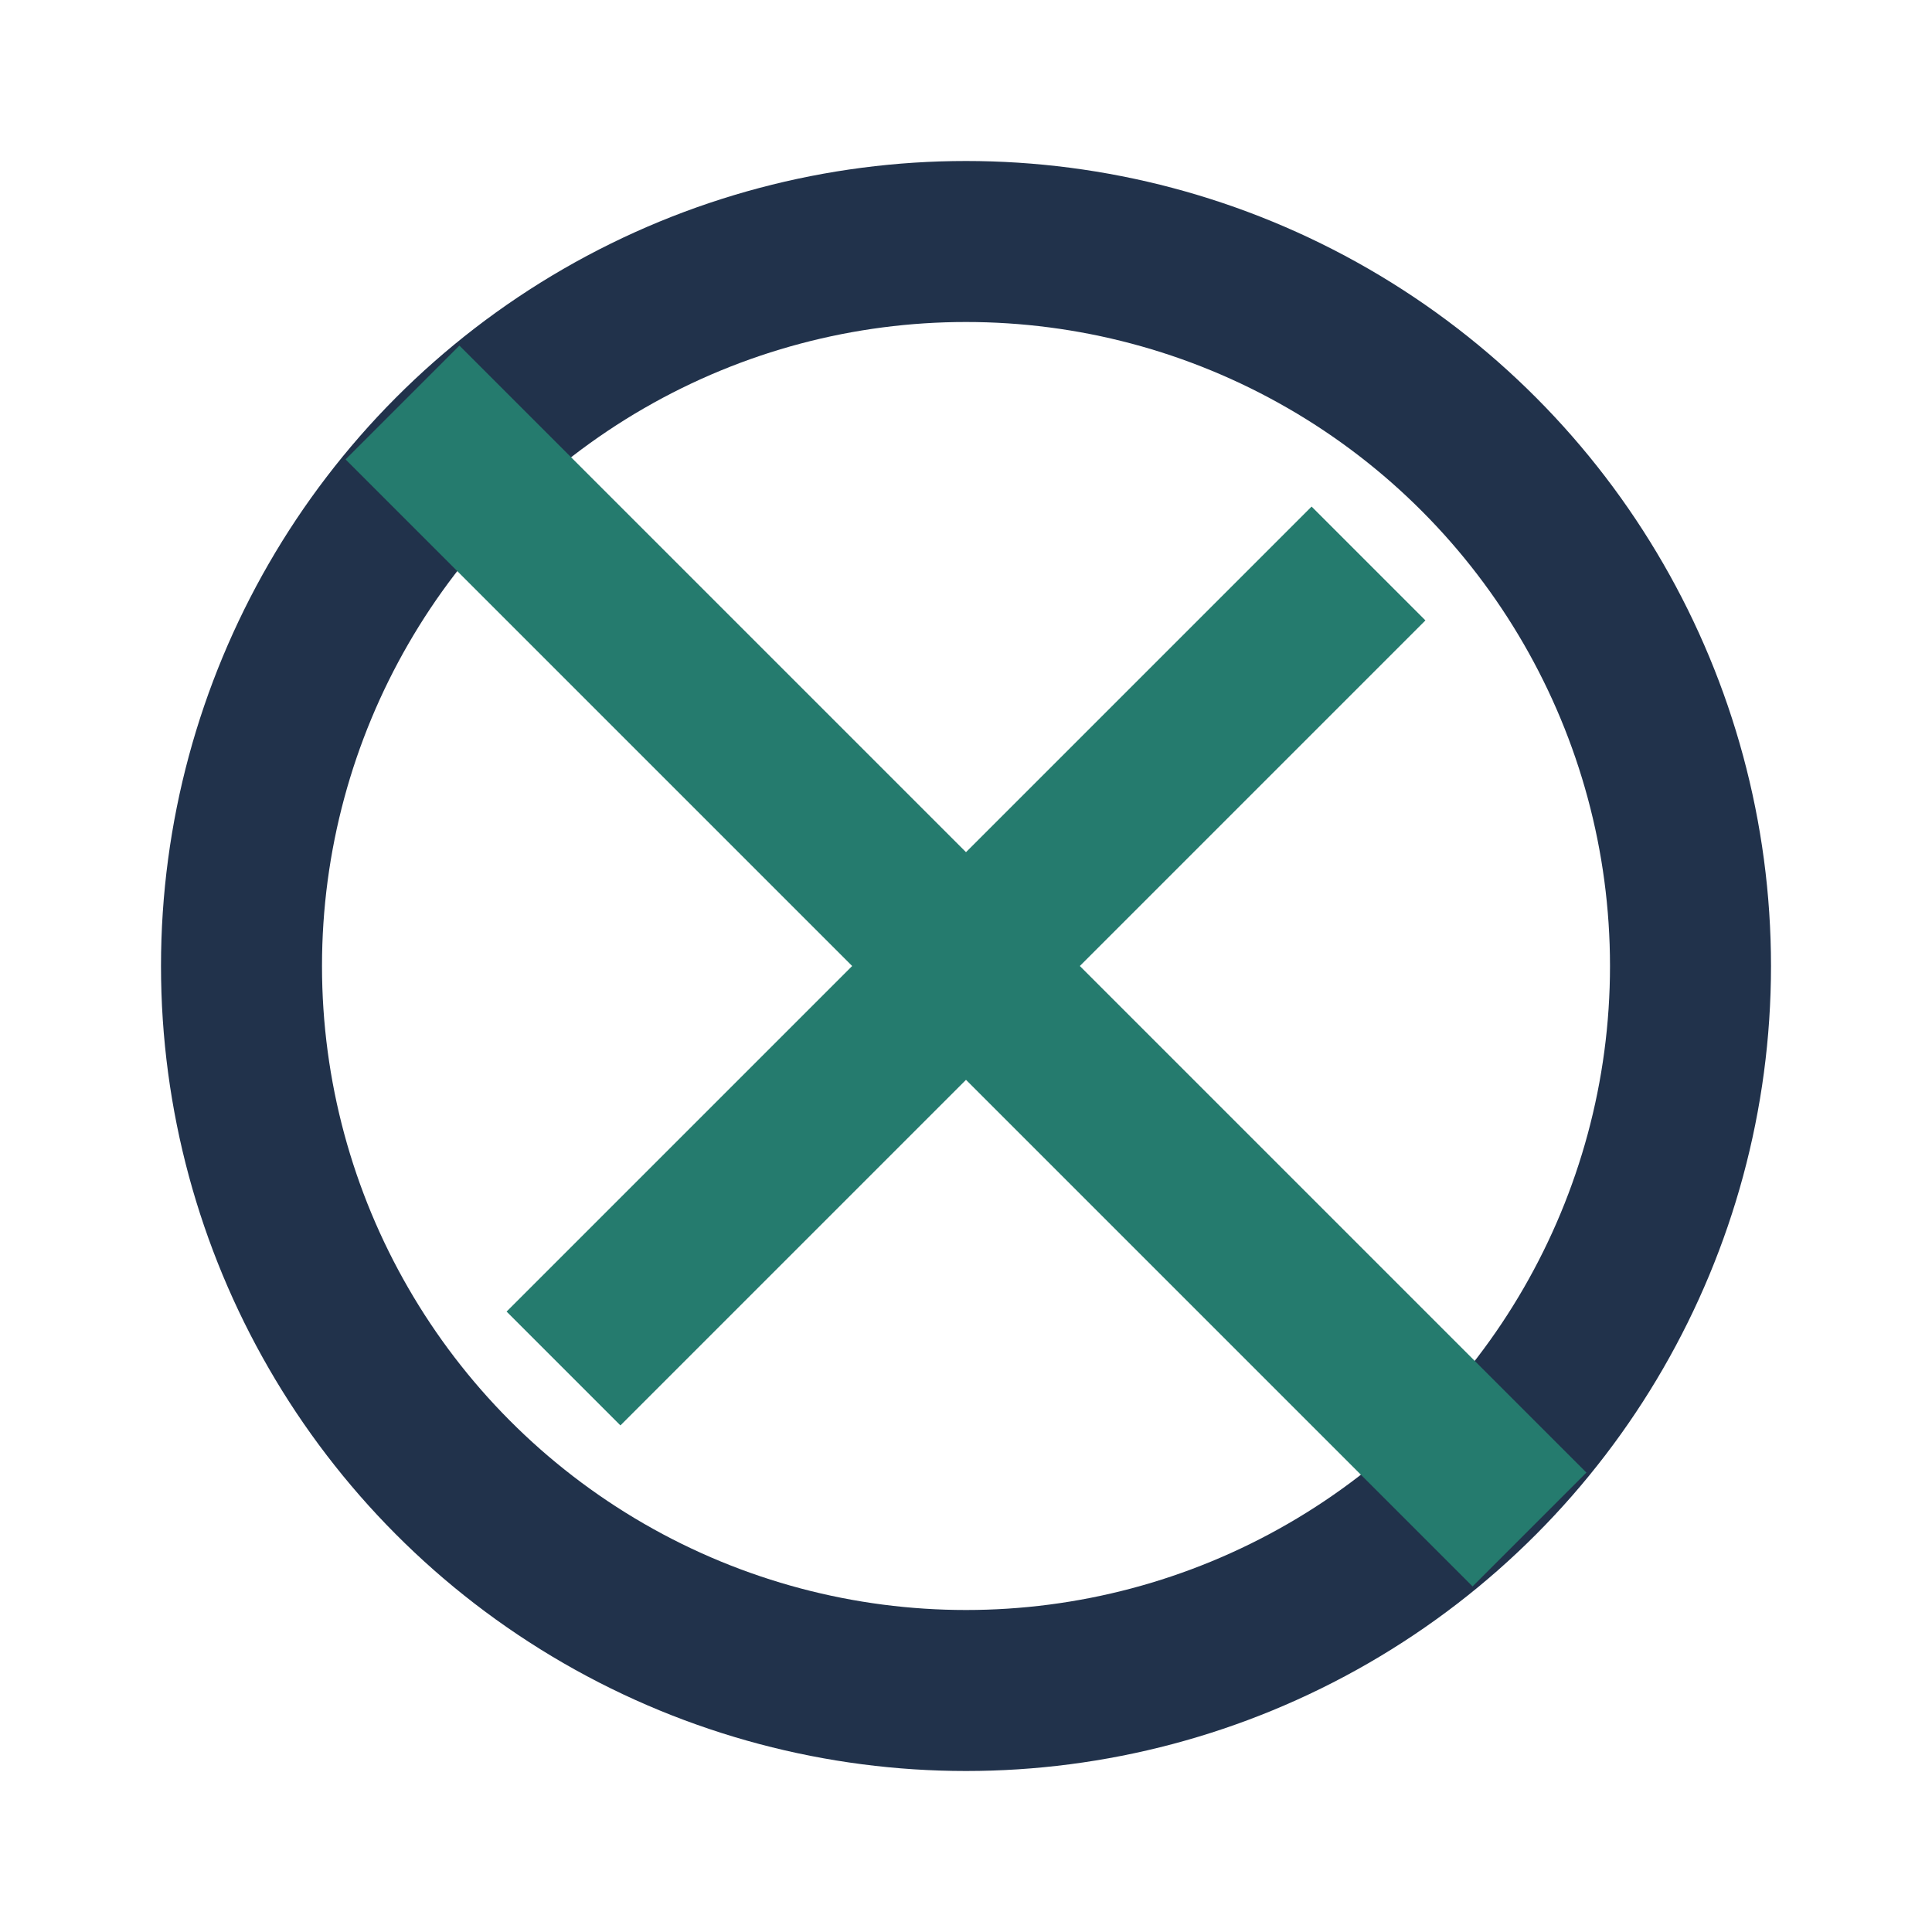
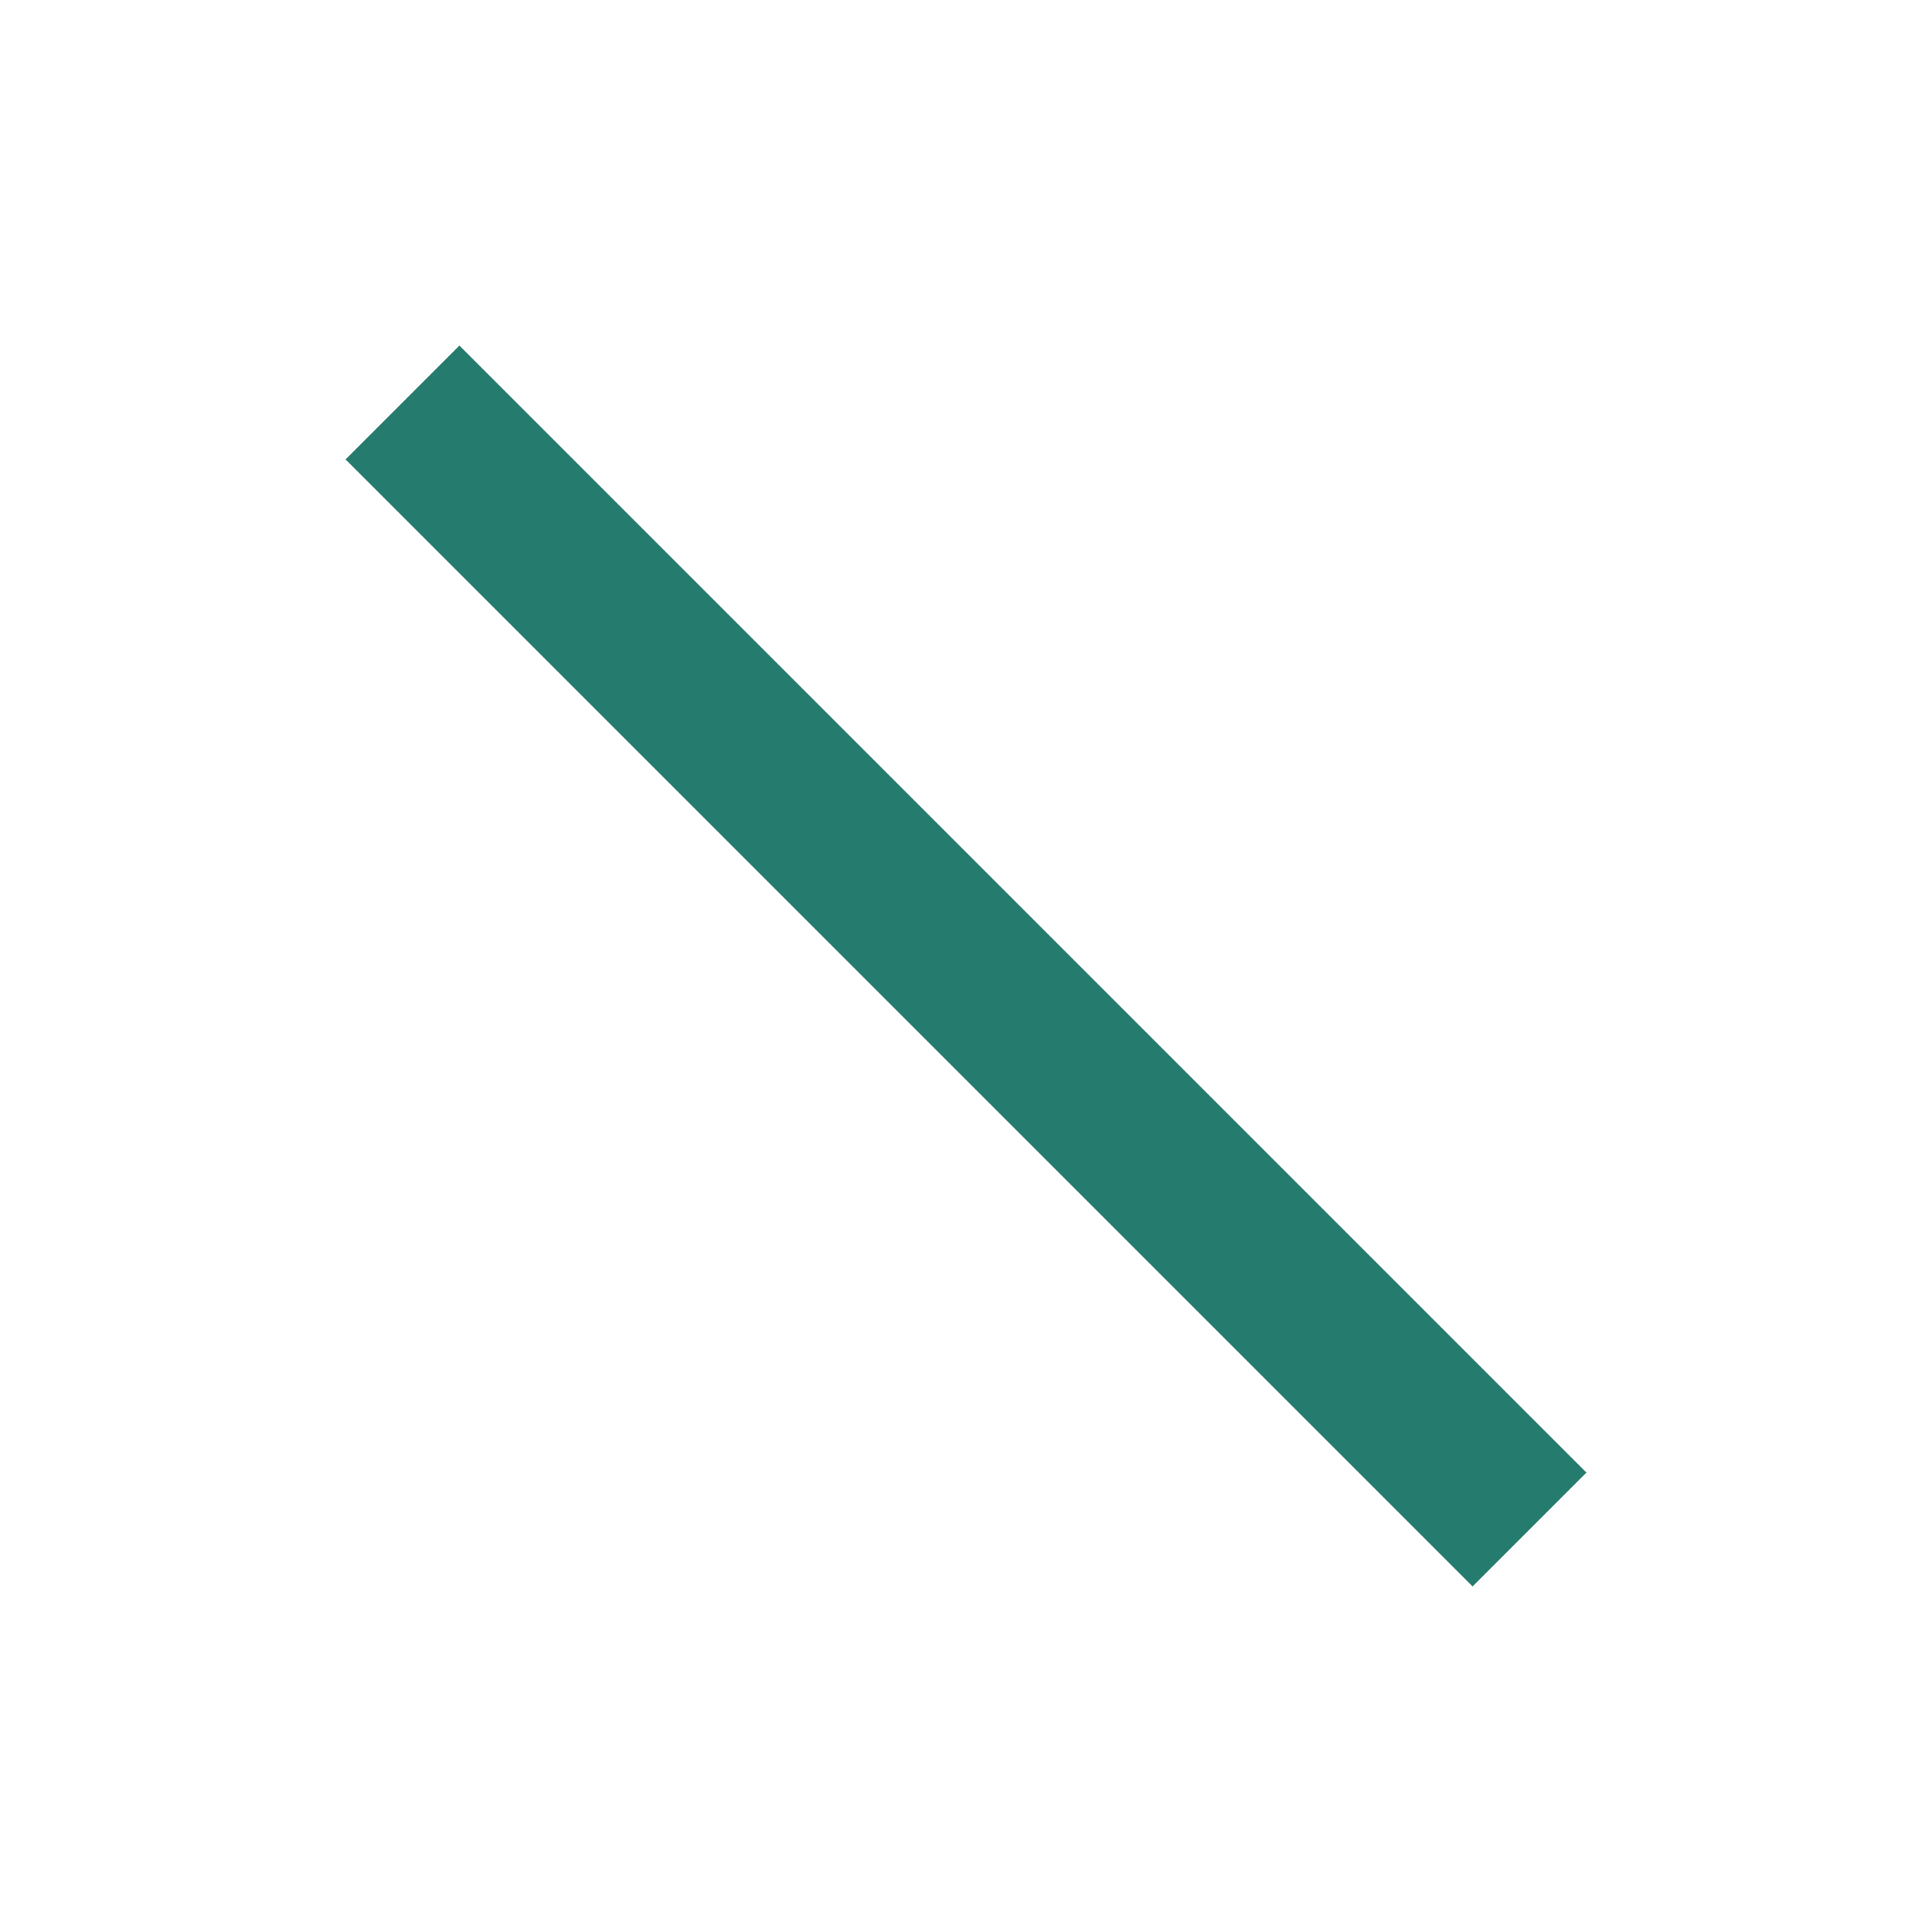
<svg xmlns="http://www.w3.org/2000/svg" width="24" height="24" viewBox="0 0 24 24">
-   <circle cx="12" cy="12" r="9" fill="none" stroke="#21324B" stroke-width="2" />
-   <path d="M7 17l10-10M5 5l14 14" stroke="#257B6E" stroke-width="2" />
+   <path d="M7 17M5 5l14 14" stroke="#257B6E" stroke-width="2" />
</svg>